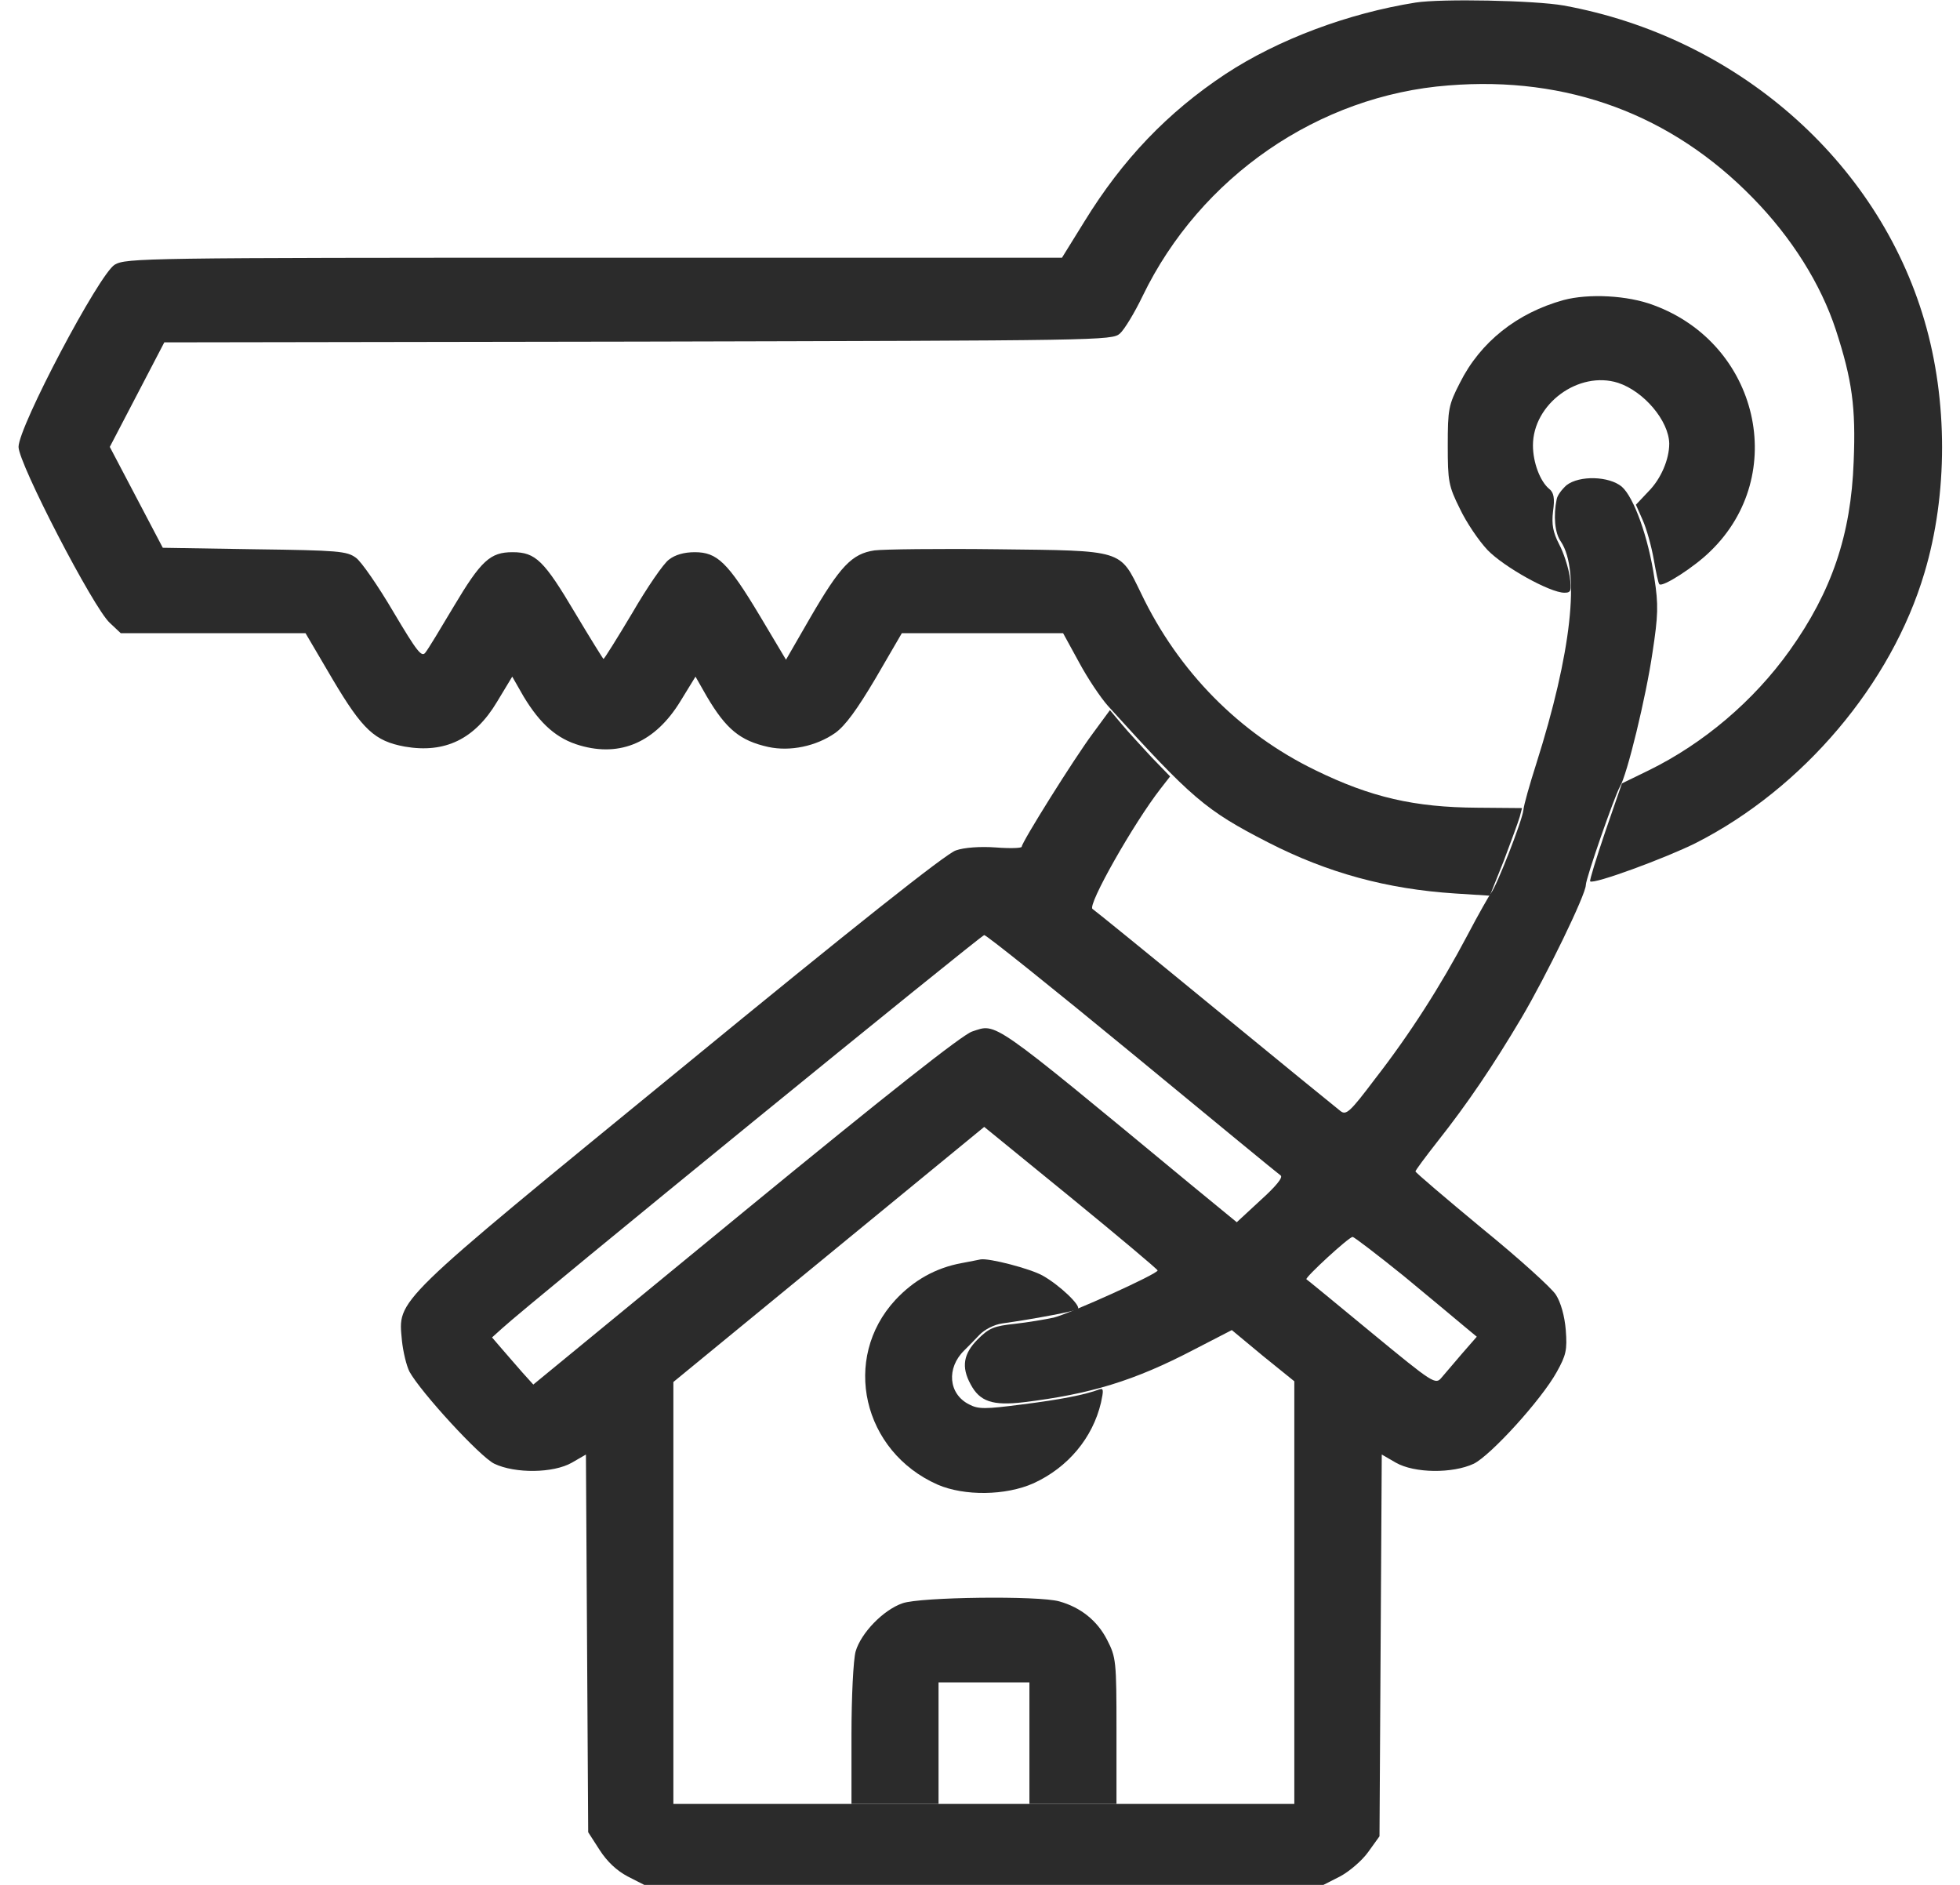
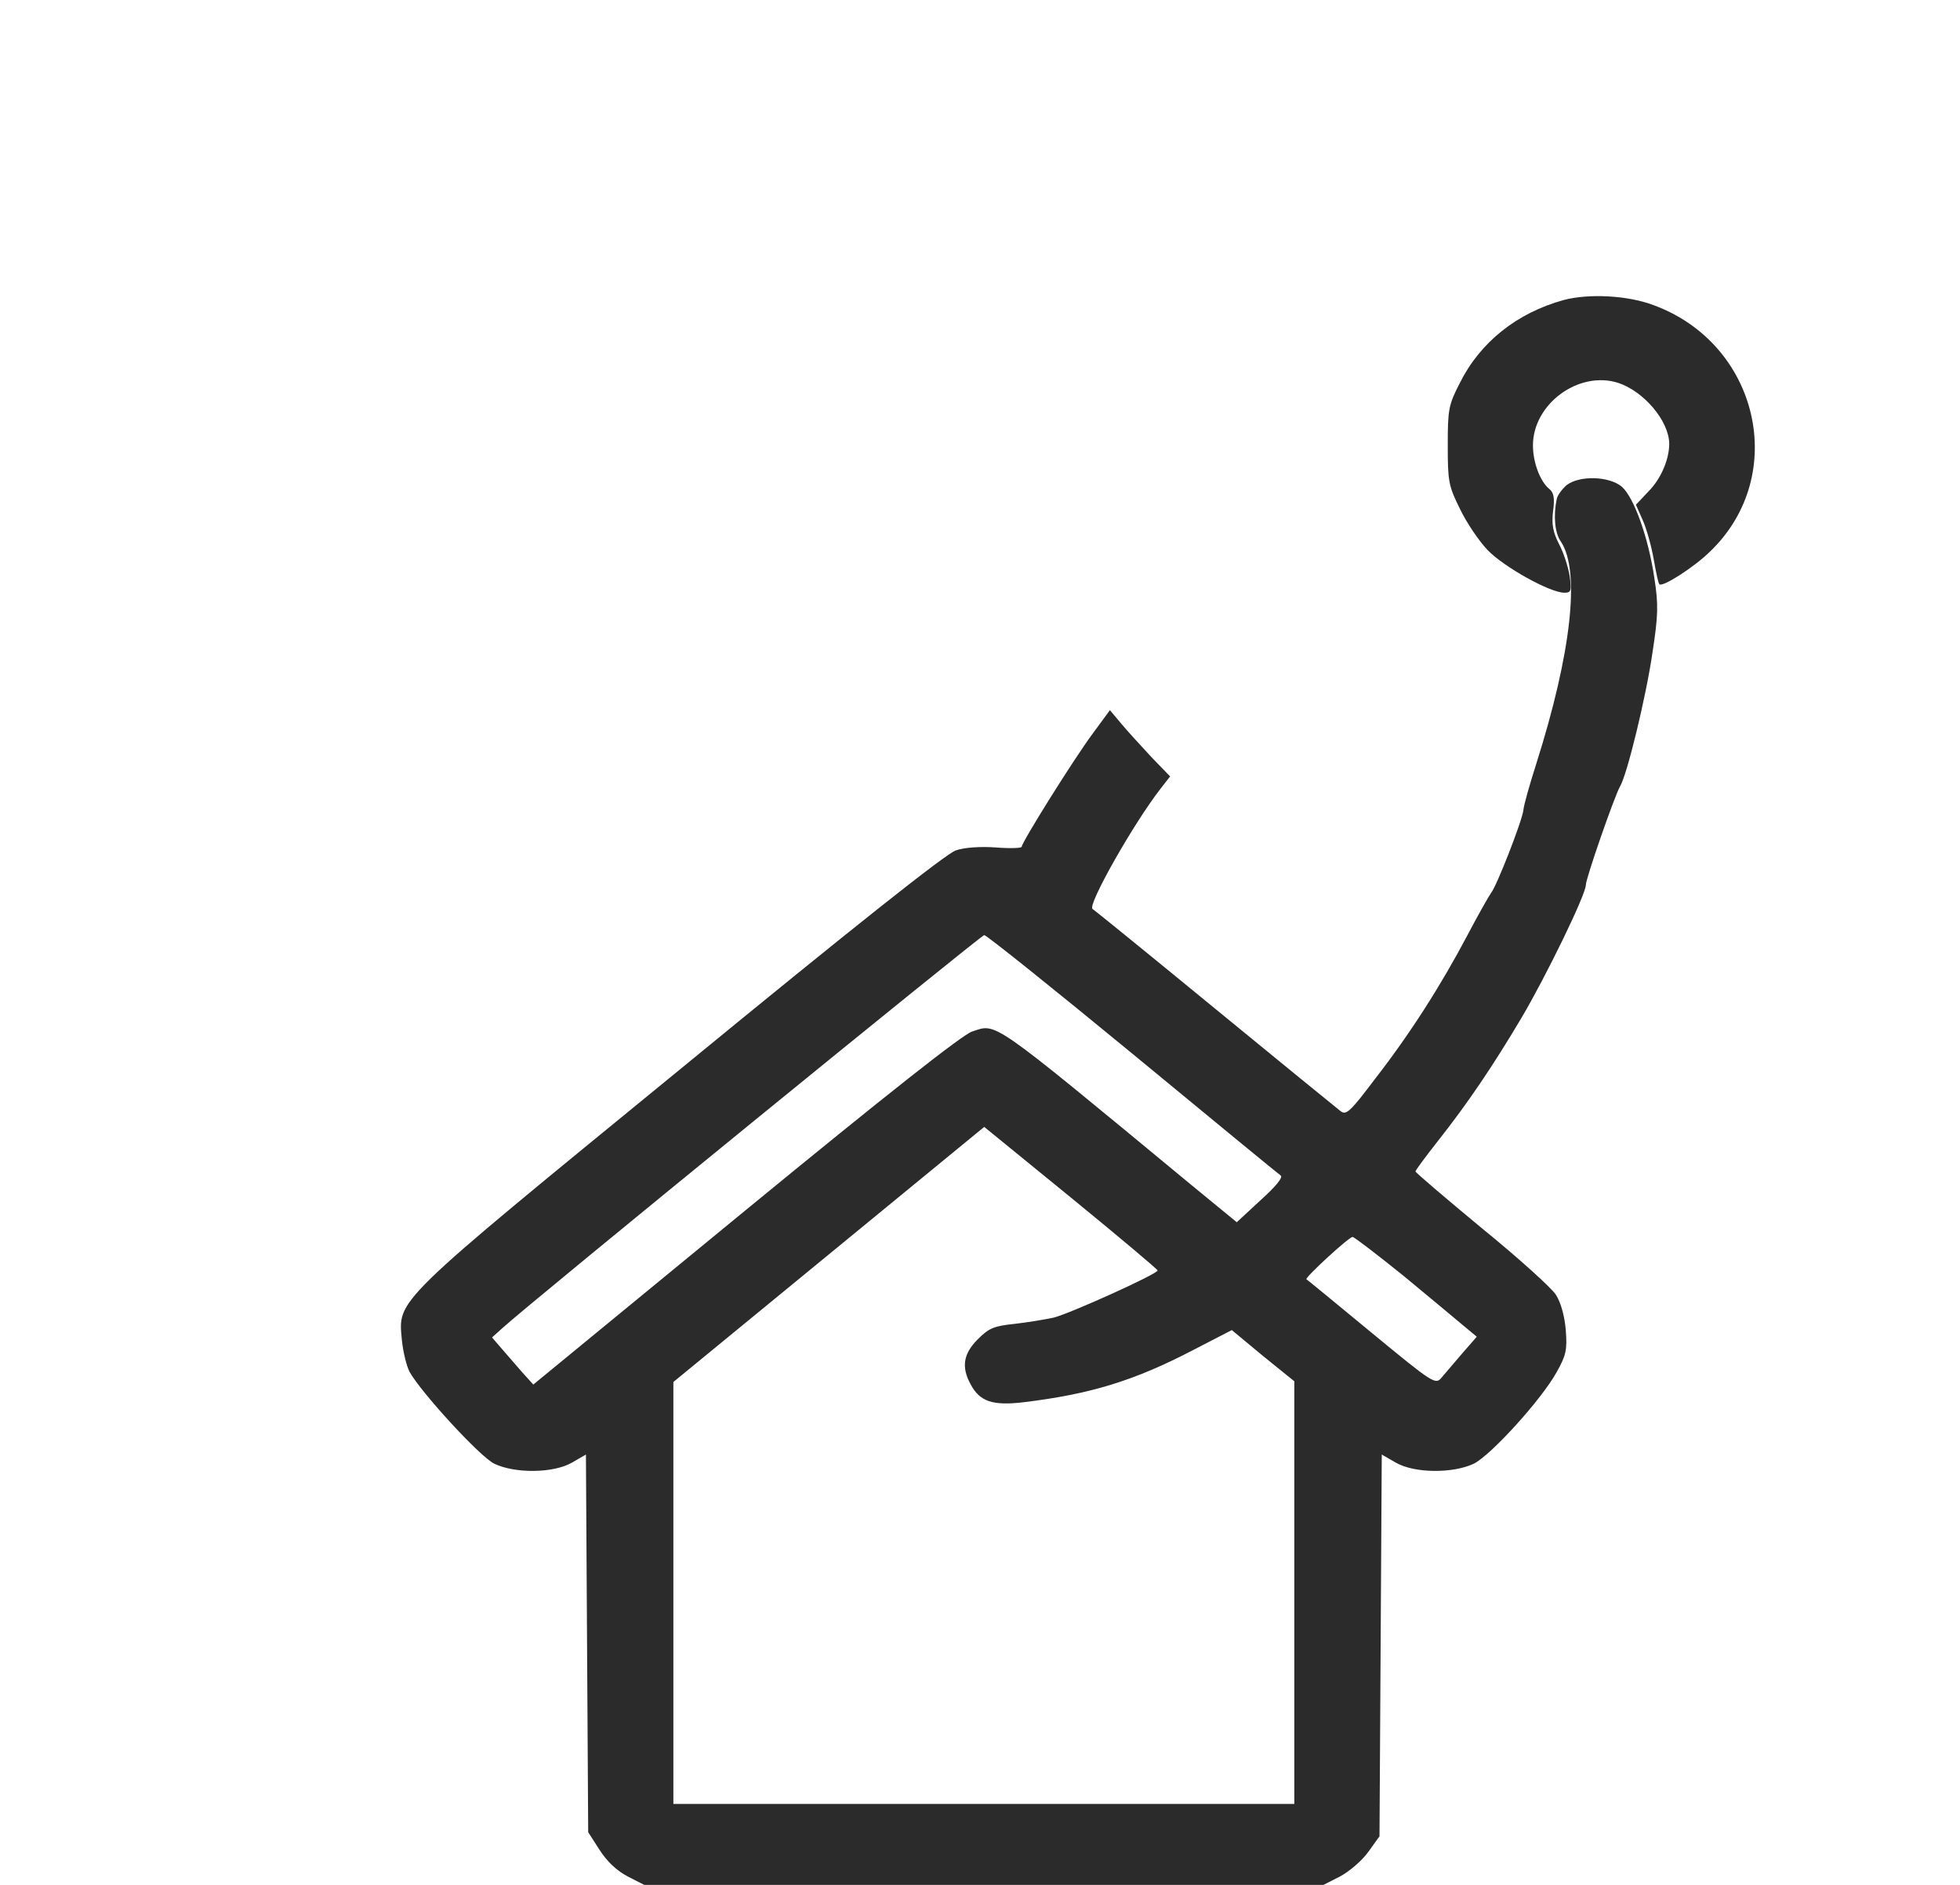
<svg xmlns="http://www.w3.org/2000/svg" width="52" height="50" viewBox="0 0 52 50" fill="none">
  <g clip-path="url(#clip0_110_276)">
    <path d="M41.561 12.871C41.44 12.979 41.32 13.135 41.3 13.242C41.209 13.682 41.249 14.141 41.41 14.365C41.932 15.146 41.691 17.324 40.757 20.264C40.586 20.801 40.426 21.357 40.416 21.494C40.376 21.797 39.703 23.516 39.562 23.682C39.512 23.75 39.22 24.258 38.929 24.814C38.226 26.143 37.412 27.422 36.478 28.623C35.815 29.502 35.715 29.59 35.564 29.473C35.474 29.404 33.977 28.184 32.239 26.758C30.502 25.332 29.035 24.141 28.985 24.111C28.844 24.014 30.07 21.846 30.793 20.918L31.044 20.596L30.552 20.088C30.291 19.805 29.929 19.414 29.758 19.209L29.447 18.838L28.995 19.453C28.493 20.127 27.107 22.344 27.107 22.461C27.107 22.5 26.795 22.51 26.413 22.48C26.012 22.451 25.58 22.48 25.359 22.559C25.108 22.637 22.657 24.58 18.086 28.33C10.362 34.648 10.563 34.453 10.663 35.557C10.694 35.859 10.784 36.23 10.864 36.387C11.166 36.934 12.733 38.643 13.114 38.828C13.667 39.092 14.681 39.082 15.174 38.799L15.545 38.584L15.575 43.594L15.605 48.603L15.907 49.072C16.108 49.385 16.359 49.619 16.65 49.775L17.092 50H26.102H35.112L35.554 49.775C35.795 49.648 36.137 49.355 36.297 49.131L36.599 48.711L36.629 43.652L36.659 38.584L37.031 38.799C37.523 39.082 38.537 39.092 39.1 38.828C39.552 38.603 40.888 37.139 41.3 36.397C41.551 35.947 41.581 35.81 41.541 35.283C41.511 34.912 41.41 34.551 41.279 34.346C41.169 34.17 40.285 33.369 39.311 32.578C38.346 31.777 37.553 31.104 37.553 31.074C37.553 31.045 37.814 30.693 38.136 30.283C38.939 29.268 39.612 28.271 40.365 27.002C41.018 25.898 42.073 23.73 42.073 23.477C42.073 23.301 42.836 21.113 42.977 20.869C43.168 20.557 43.67 18.486 43.841 17.314C43.992 16.328 44.002 16.045 43.891 15.332C43.73 14.248 43.349 13.193 43.027 12.91C42.686 12.627 41.902 12.607 41.561 12.871ZM30.04 27.949C32.149 29.688 33.917 31.143 33.977 31.182C34.047 31.23 33.846 31.475 33.445 31.836L32.812 32.422L31.586 31.416C26.212 26.973 26.454 27.148 25.791 27.363C25.529 27.451 23.571 28.994 19.774 32.109L14.149 36.728L13.858 36.406C13.707 36.23 13.456 35.947 13.315 35.781L13.054 35.478L13.325 35.234C14.059 34.56 26.032 24.805 26.112 24.805C26.172 24.805 27.94 26.221 30.04 27.949ZM30.712 33.701C30.723 33.789 28.412 34.834 27.96 34.951C27.739 35 27.267 35.078 26.926 35.117C26.373 35.176 26.243 35.225 25.941 35.527C25.56 35.908 25.499 36.26 25.75 36.719C25.991 37.178 26.333 37.295 27.157 37.197C28.925 36.982 30.09 36.631 31.677 35.801L32.681 35.283L33.505 35.967L34.339 36.641V42.246V47.852H26.102H17.865V42.256V36.66L21.994 33.272L26.112 29.893L28.412 31.768C29.678 32.803 30.712 33.672 30.712 33.701ZM37.242 33.848C37.935 34.424 38.658 35.02 38.839 35.176L39.18 35.459L38.788 35.908C38.578 36.152 38.336 36.435 38.246 36.543C38.085 36.738 38.035 36.709 36.388 35.352C35.454 34.58 34.68 33.945 34.66 33.935C34.61 33.897 35.785 32.812 35.886 32.812C35.926 32.812 36.538 33.281 37.242 33.848Z" fill="#2B2B2B" />
-     <path d="M37.557 0.068C35.769 0.352 33.911 1.045 32.514 1.963C30.978 2.979 29.782 4.229 28.768 5.879L28.175 6.836H15.77C3.807 6.836 3.345 6.846 3.044 7.021C2.632 7.266 0.492 11.318 0.492 11.855C0.492 12.295 2.481 16.133 2.913 16.523L3.204 16.797H5.655H8.106L8.829 18.027C9.623 19.365 9.944 19.658 10.738 19.805C11.803 19.99 12.596 19.609 13.189 18.613L13.59 17.949L13.892 18.477C14.334 19.209 14.776 19.6 15.388 19.775C16.463 20.088 17.387 19.688 18.05 18.604L18.452 17.949L18.753 18.477C19.266 19.346 19.637 19.648 20.381 19.814C20.963 19.941 21.656 19.795 22.159 19.443C22.43 19.248 22.741 18.818 23.233 17.988L23.926 16.797H26.066H28.205L28.627 17.568C28.858 17.998 29.2 18.506 29.391 18.721C31.62 21.182 31.982 21.494 33.639 22.344C35.217 23.154 36.794 23.584 38.602 23.701L39.526 23.76L39.897 22.832C40.088 22.324 40.279 21.807 40.319 21.67L40.38 21.436L39.194 21.426C37.527 21.416 36.372 21.152 34.895 20.43C32.886 19.453 31.269 17.822 30.275 15.742C29.702 14.57 29.833 14.609 26.458 14.57C24.911 14.551 23.444 14.57 23.203 14.6C22.6 14.688 22.289 15.02 21.495 16.387L20.853 17.5L20.16 16.338C19.306 14.912 19.025 14.648 18.432 14.648C18.151 14.648 17.91 14.717 17.749 14.844C17.608 14.941 17.166 15.586 16.775 16.26C16.373 16.934 16.031 17.48 16.011 17.48C16.001 17.48 15.66 16.934 15.258 16.26C14.434 14.873 14.213 14.648 13.6 14.648C13.008 14.648 12.767 14.863 12.034 16.094C11.692 16.67 11.361 17.217 11.29 17.305C11.19 17.451 11.069 17.295 10.436 16.23C10.035 15.547 9.583 14.893 9.442 14.795C9.201 14.619 8.98 14.6 6.75 14.57L4.319 14.531L3.616 13.193L2.913 11.855L3.636 10.469L4.359 9.082L16.925 9.062C29.22 9.033 29.501 9.033 29.712 8.848C29.833 8.74 30.104 8.291 30.315 7.852C31.841 4.697 34.975 2.529 38.431 2.266C41.585 2.012 44.347 3.037 46.507 5.254C47.531 6.299 48.305 7.529 48.706 8.75C49.138 10.078 49.239 10.801 49.179 12.246C49.108 14.19 48.596 15.693 47.481 17.256C46.527 18.594 45.191 19.727 43.734 20.439L43.031 20.781L42.589 22.061C42.348 22.773 42.167 23.359 42.188 23.379C42.278 23.467 44.186 22.764 44.99 22.363C47.833 20.918 50.183 18.145 51.057 15.195C51.68 13.115 51.68 10.625 51.057 8.506C49.811 4.248 46.055 0.977 41.484 0.146C40.711 0.01 38.24 -0.039 37.557 0.068Z" fill="#2B2B2B" />
    <path d="M41.484 7.959C40.248 8.301 39.274 9.072 38.732 10.156C38.43 10.742 38.41 10.859 38.41 11.816C38.41 12.764 38.43 12.891 38.732 13.496C38.902 13.857 39.234 14.346 39.465 14.59C39.897 15.039 41.122 15.723 41.504 15.723C41.685 15.723 41.695 15.674 41.645 15.283C41.604 15.039 41.484 14.658 41.363 14.434C41.203 14.121 41.162 13.916 41.203 13.565C41.253 13.213 41.223 13.066 41.102 12.969C40.861 12.773 40.67 12.266 40.67 11.816C40.67 10.713 41.886 9.824 42.93 10.156C43.613 10.381 44.276 11.162 44.286 11.768C44.286 12.188 44.065 12.705 43.734 13.037L43.402 13.389L43.583 13.799C43.684 14.023 43.814 14.492 43.874 14.834C43.935 15.176 43.995 15.479 44.025 15.498C44.105 15.586 44.959 15.039 45.381 14.619C47.47 12.598 46.657 9.121 43.874 8.096C43.181 7.832 42.147 7.783 41.484 7.959Z" fill="#2B2B2B" />
-     <path d="M25.513 33.506C24.82 33.633 24.238 33.965 23.756 34.482C22.319 36.035 22.882 38.506 24.881 39.385C25.584 39.687 26.679 39.678 27.422 39.346C28.336 38.926 28.989 38.144 29.21 37.207C29.28 36.885 29.28 36.816 29.17 36.855C28.778 37.002 28.125 37.129 27.11 37.256C26.136 37.383 25.955 37.383 25.714 37.256C25.162 36.982 25.102 36.289 25.584 35.82C25.674 35.732 25.855 35.547 25.985 35.41C26.126 35.264 26.377 35.137 26.588 35.107C27.492 34.98 28.547 34.775 28.597 34.727C28.688 34.639 28.115 34.092 27.663 33.838C27.331 33.652 26.237 33.369 26.016 33.408C25.985 33.418 25.755 33.457 25.513 33.506Z" fill="#2B2B2B" />
-     <path d="M23.946 42.529C23.434 42.705 22.841 43.32 22.7 43.809C22.64 44.023 22.59 45.01 22.59 46.016V47.852H23.745H24.9V46.24V44.629H26.105H27.311V46.24V47.852H28.466H29.621V45.918C29.621 44.053 29.611 43.965 29.37 43.496C29.109 42.988 28.667 42.637 28.104 42.48C27.562 42.324 24.418 42.363 23.946 42.529Z" fill="#2B2B2B" />
  </g>
  <defs>
    <clipPath id="clip0_110_276">
      <rect width="51.429" height="50" fill="white" transform="translate(0.289)" />
    </clipPath>
  </defs>
</svg>